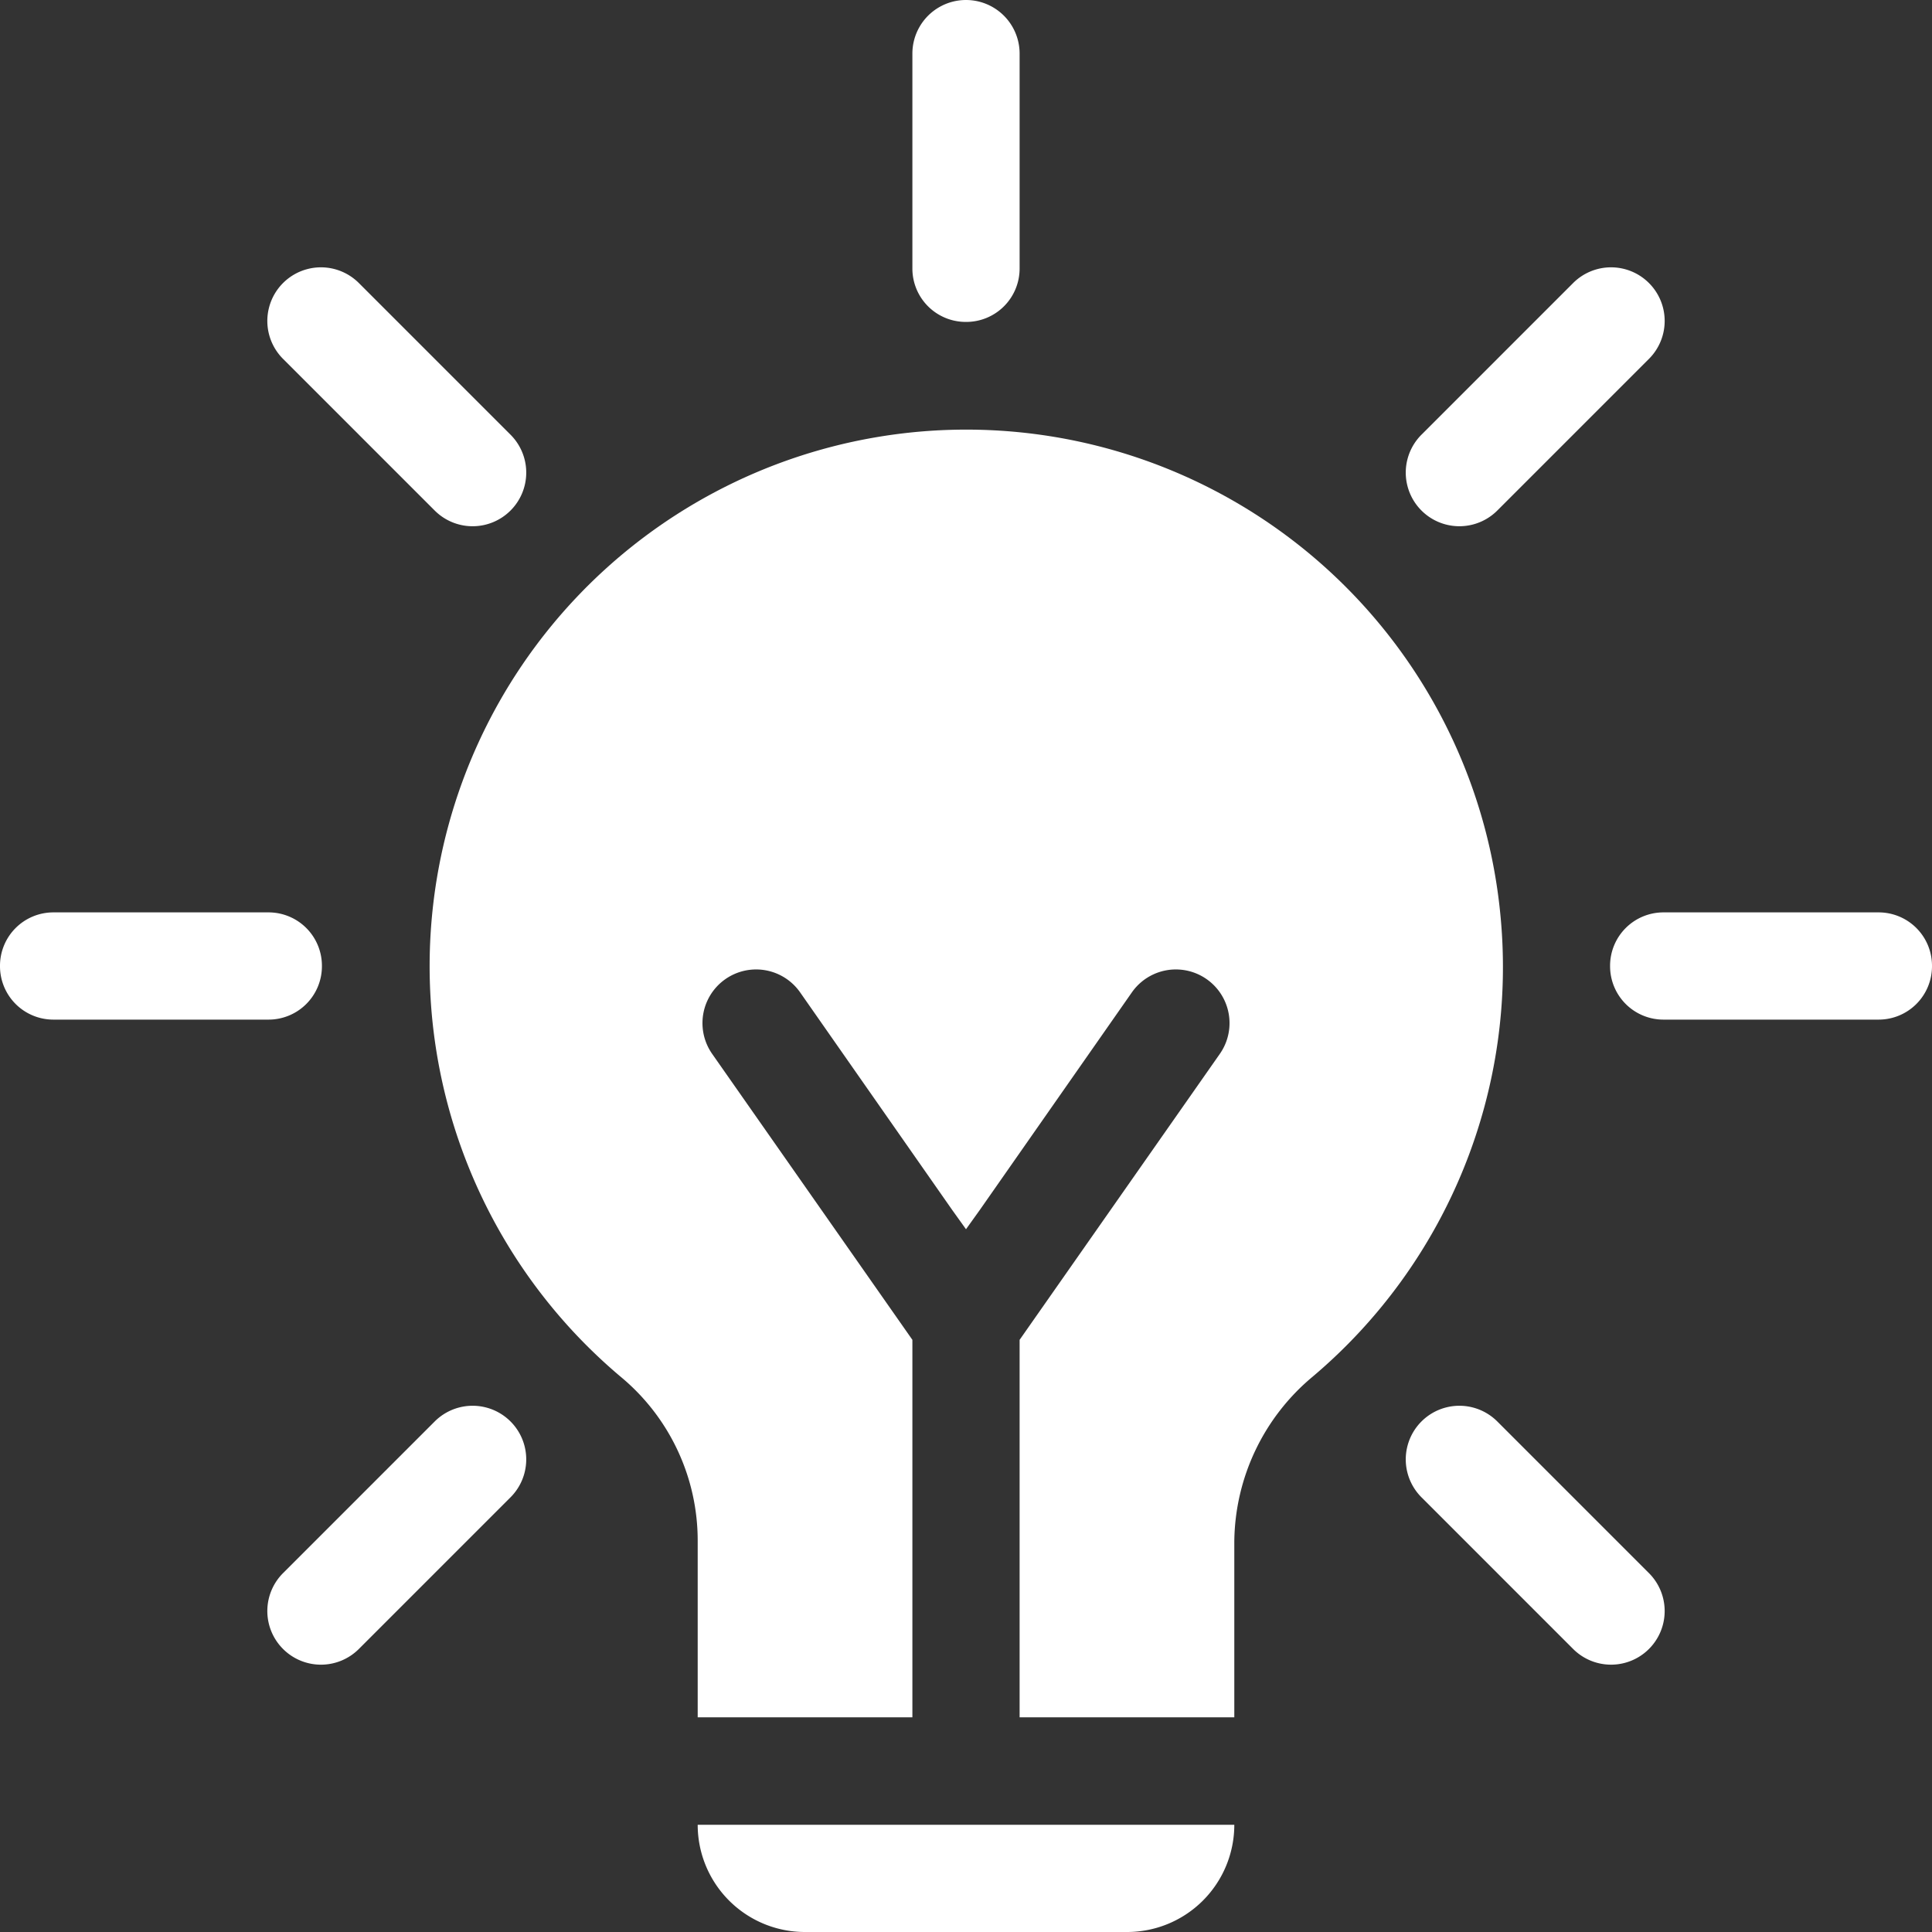
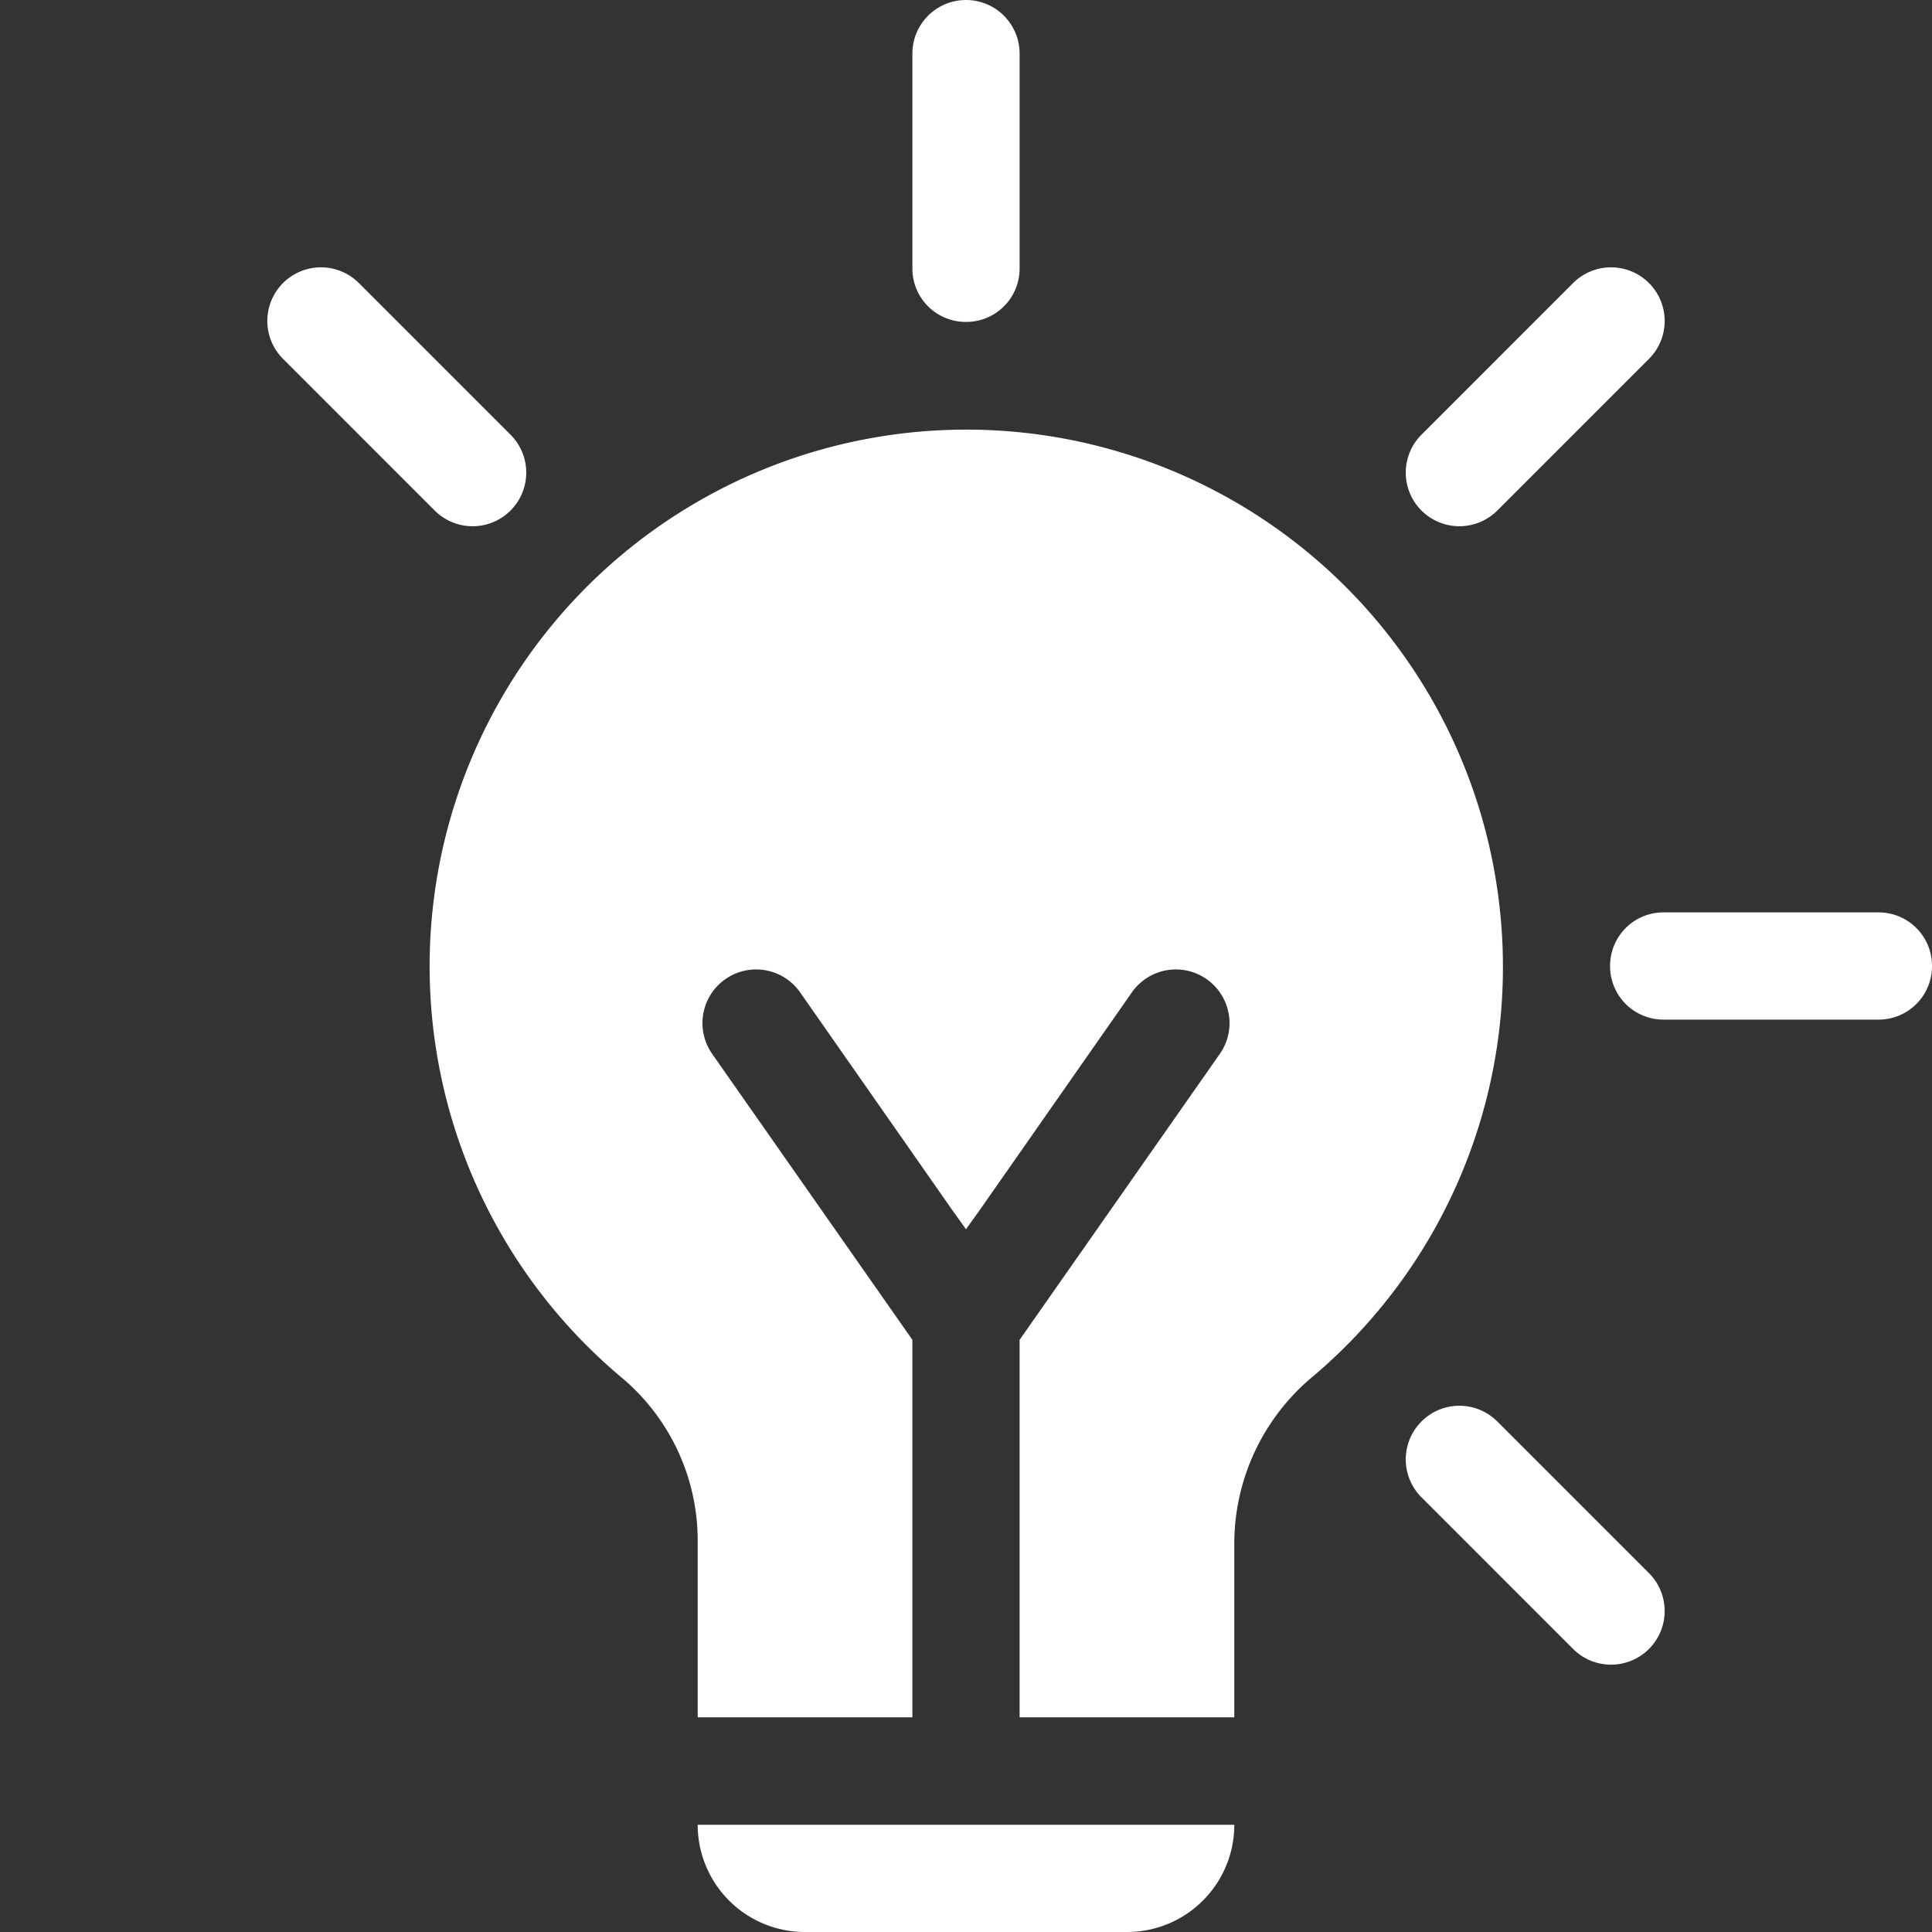
<svg xmlns="http://www.w3.org/2000/svg" viewBox="0 0 80 80">
  <rect x="0" y="0" width="80" height="80" fill="#333333" stroke="none" />
  <defs>
    <style>.cls-1{fill:#fff;}</style>
  </defs>
  <g id="Слой_2" data-name="Слой 2">
    <g id="Слой_1-2" data-name="Слой 1">
      <path class="cls-1" d="M33.33,80H46.67a4.44,4.44,0,0,0,4.44-4.44H28.89A4.44,4.44,0,0,0,33.33,80Z" />
      <path class="cls-1" d="M18,21.14a2.22,2.22,0,0,0,3.14,0h0a2.22,2.22,0,0,0,0-3.14l-6.28-6.28a2.22,2.22,0,1,0-3.14,3.14Z" />
      <path class="cls-1" d="M62,58.86A2.22,2.22,0,0,0,58.86,62l6.28,6.28a2.22,2.22,0,1,0,3.14-3.14Z" />
      <path class="cls-1" d="M62,21.14l6.28-6.28a2.22,2.22,0,0,0,0-3.14h0a2.22,2.22,0,0,0-3.14,0L58.86,18A2.22,2.22,0,0,0,62,21.14Z" />
-       <path class="cls-1" d="M18,58.86l-6.28,6.28a2.22,2.22,0,0,0,0,3.14h0a2.22,2.22,0,0,0,3.14,0L21.14,62A2.22,2.22,0,0,0,18,58.86Z" />
-       <path class="cls-1" d="M13.33,40h0a2.21,2.21,0,0,0-2.22-2.22H2.22A2.21,2.21,0,0,0,0,40H0a2.21,2.21,0,0,0,2.22,2.22h8.89A2.21,2.21,0,0,0,13.33,40Z" />
      <path class="cls-1" d="M77.78,37.78H68.89A2.21,2.21,0,0,0,66.67,40h0a2.21,2.21,0,0,0,2.22,2.22h8.89A2.21,2.21,0,0,0,80,40h0A2.21,2.21,0,0,0,77.78,37.78Z" />
      <path class="cls-1" d="M62.12,37.8A22.22,22.22,0,1,0,25.75,57.05a8.81,8.81,0,0,1,3.14,6.76v7.3h8.89V55.48l-.49-.7-7.8-11.14a2.22,2.22,0,1,1,3.64-2.55l6.29,9,.58.81.58-.81,6.29-9a2.22,2.22,0,1,1,3.64,2.55l-7.8,11.14-.49.7V71.11h8.89V63.82A9,9,0,0,1,54.36,57,22.2,22.2,0,0,0,62.12,37.8Z" />
      <path class="cls-1" d="M40,13.33a2.21,2.21,0,0,0,2.22-2.22V2.22a2.22,2.22,0,1,0-4.44,0v8.89A2.21,2.21,0,0,0,40,13.33Z" />
    </g>
  </g>
</svg>